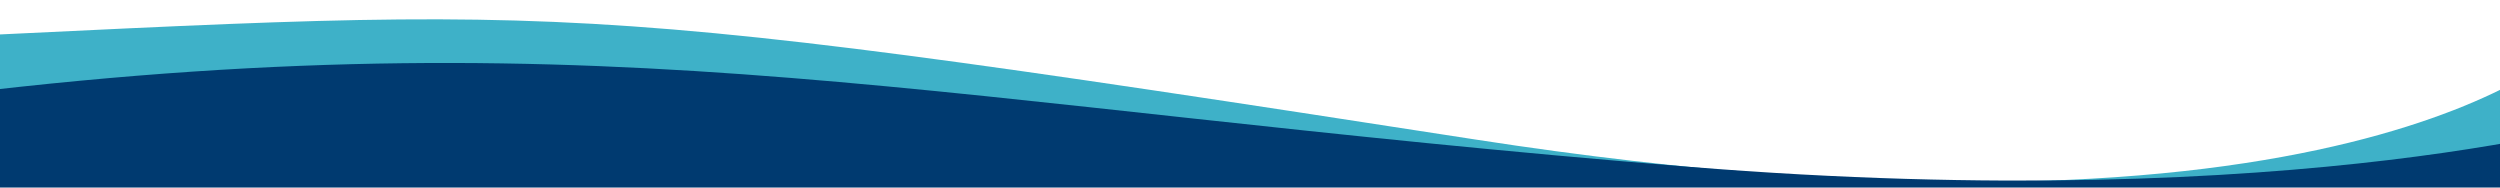
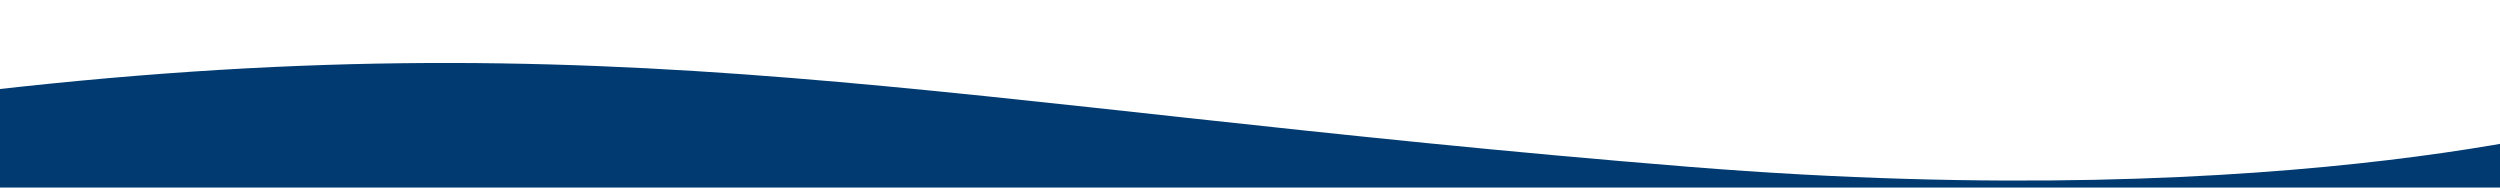
<svg xmlns="http://www.w3.org/2000/svg" xmlns:ns1="http://www.inkscape.org/namespaces/inkscape" xmlns:ns2="http://sodipodi.sourceforge.net/DTD/sodipodi-0.dtd" width="800mm" height="60mm" viewBox="0 0 800 60" version="1.1" id="svg8" ns1:version="0.92.2 (5c3e80d, 2017-08-06)" ns2:docname="swoop.svg">
  <defs id="defs2" />
  <ns2:namedview id="base" pagecolor="#ffffff" bordercolor="#666666" borderopacity="1.0" ns1:pageopacity="0.0" ns1:pageshadow="2" ns1:zoom="0.24748737" ns1:cx="1689.9981" ns1:cy="480.52794" ns1:document-units="mm" ns1:current-layer="layer2" showgrid="false" ns1:object-paths="false" showguides="false" ns1:window-width="1596" ns1:window-height="1348" ns1:window-x="945" ns1:window-y="10" ns1:window-maximized="0" ns1:snap-others="false" ns1:object-nodes="false" ns1:snap-nodes="false" units="px" scale-x="1.6" viewbox-width="1279.2" />
  <g ns1:groupmode="layer" id="layer2" ns1:label="Layer 2" transform="translate(0,-140)">
-     <path style="fill:#3eb1c8;fill-opacity:1;stroke:none;stroke-width:0.146px;stroke-linecap:butt;stroke-linejoin:miter;stroke-opacity:1" d="M -83.357,154.897 C 186.792,143.086 156.26,135.746 472.267,184.667 750.503,227.74 822.627,154.294 822.627,154.294 l -2.268,44.577 H -33.111 Z" id="path3699-3" ns1:connector-curvature="0" ns2:nodetypes="cscccc" />
-   </g>
+     </g>
  <g ns1:label="Layer 1" ns1:groupmode="layer" id="layer1" transform="translate(0,-237)">
    <path style="fill:#003a70;fill-opacity:1;stroke:none;stroke-width:0.144px;stroke-linecap:butt;stroke-linejoin:miter;stroke-opacity:1" d="m -12.981,266.985 c 210.991,-25.345 313.842,4.075 553.487,23.398 196.791,15.868 300.113,-16.24 300.113,-16.24 l -2.268,45.384 H -15.119 Z" id="path3699" ns1:connector-curvature="0" ns2:nodetypes="cscccc" />
  </g>
</svg>